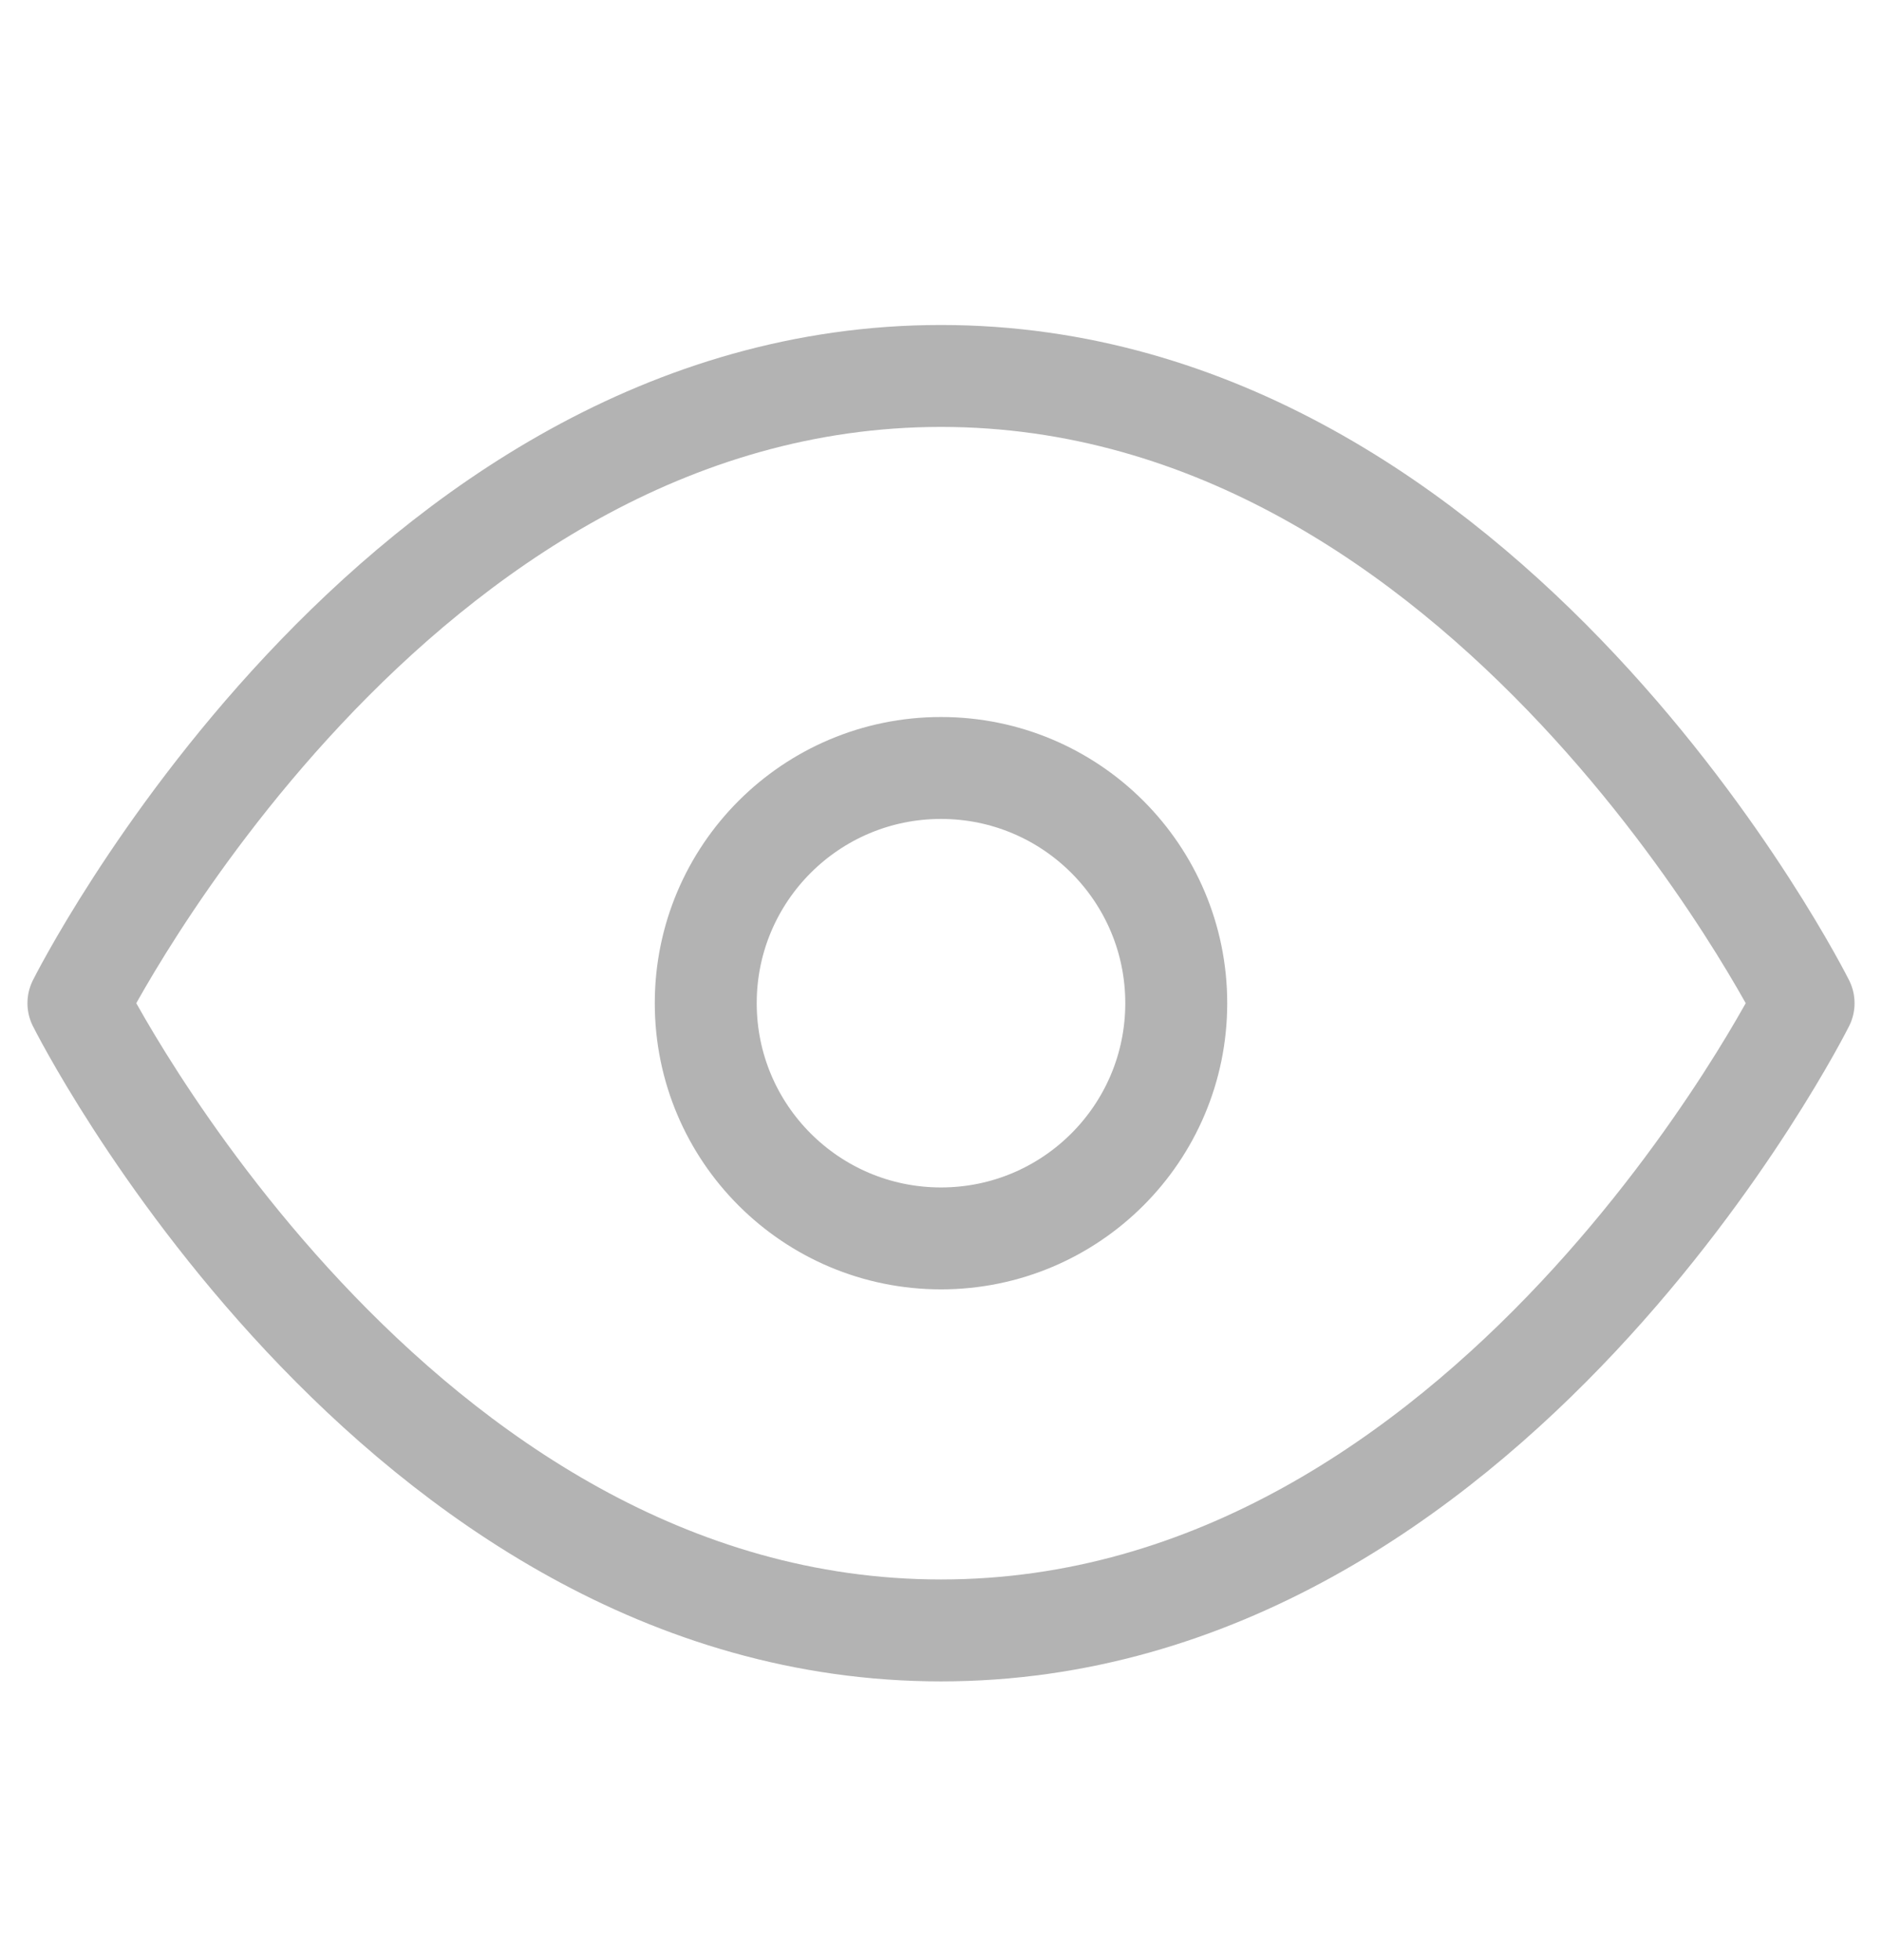
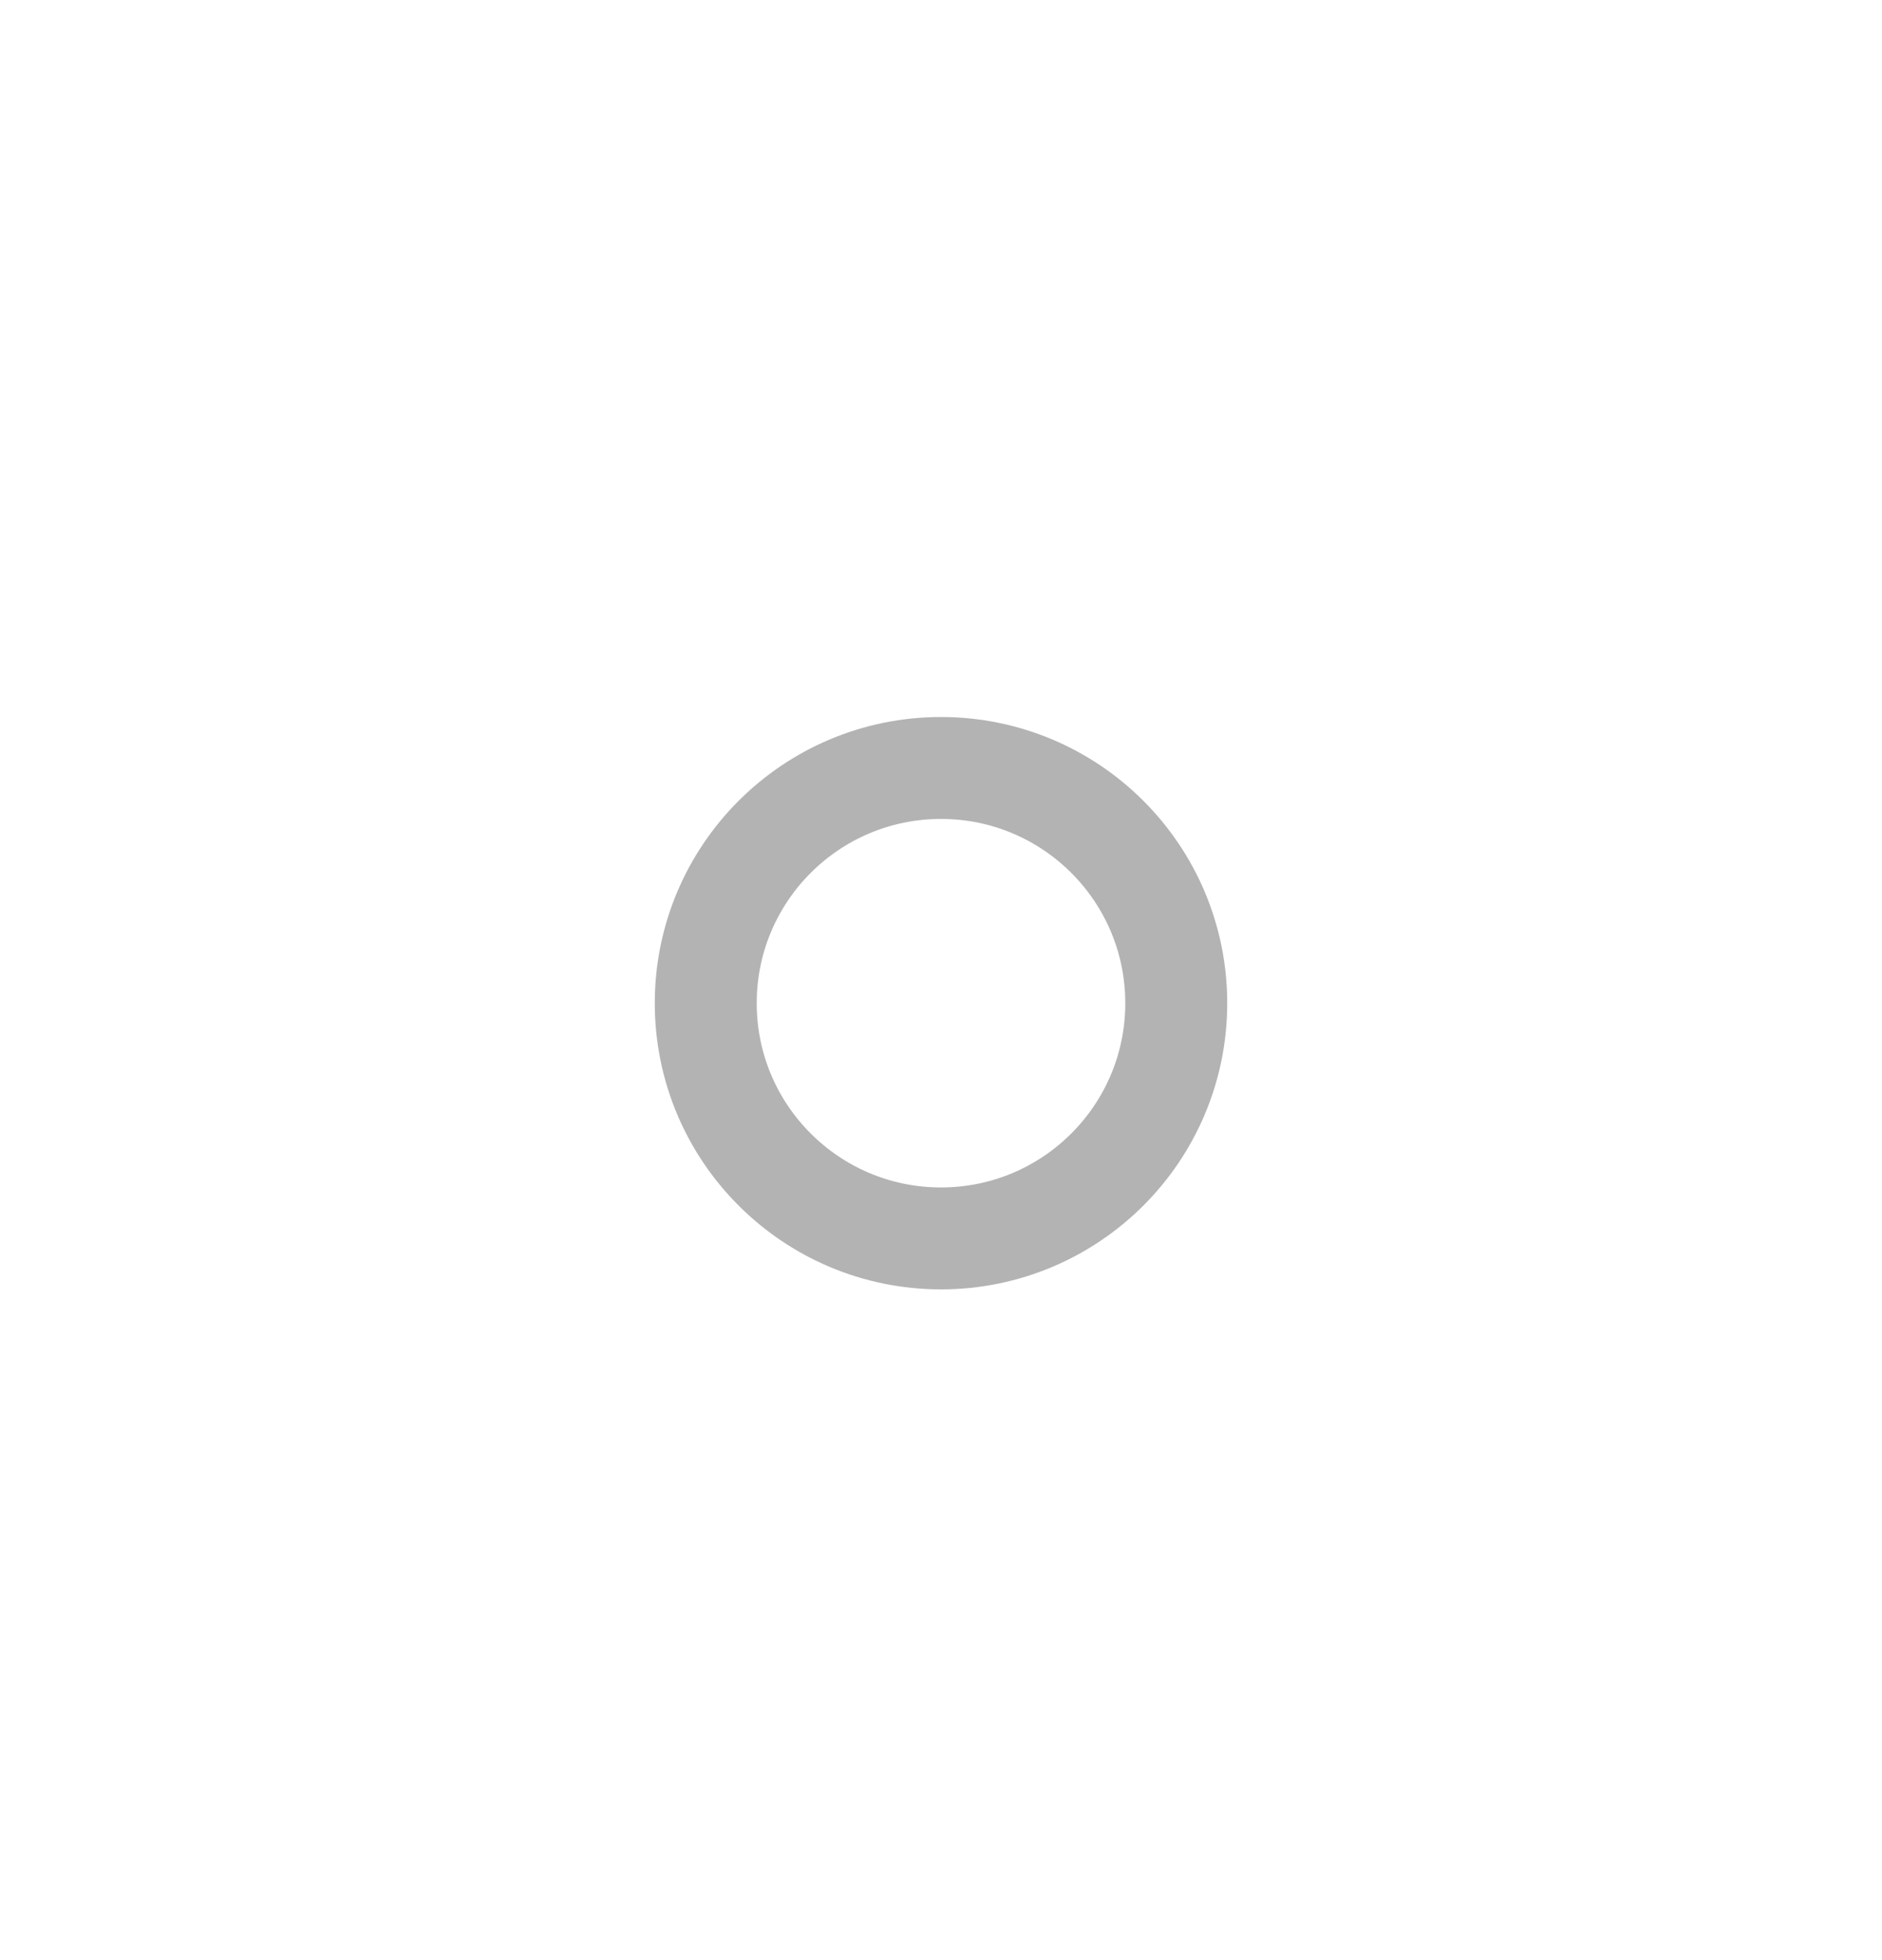
<svg xmlns="http://www.w3.org/2000/svg" width="24" height="25" viewBox="0 0 24 25" fill="none">
-   <path d="M1 12.795C1 12.795 5 4.795 12 4.795C19 4.795 23 12.795 23 12.795C23 12.795 19 20.795 12 20.795C5 20.795 1 12.795 1 12.795Z" stroke="#B3B3B3" stroke-width="1.3" stroke-linecap="round" stroke-linejoin="round" />
  <path d="M12 15.795C13.657 15.795 15 14.452 15 12.795C15 11.138 13.657 9.795 12 9.795C10.343 9.795 9 11.138 9 12.795C9 14.452 10.343 15.795 12 15.795Z" stroke="#B3B3B3" stroke-width="1.3" stroke-linecap="round" stroke-linejoin="round" />
</svg>